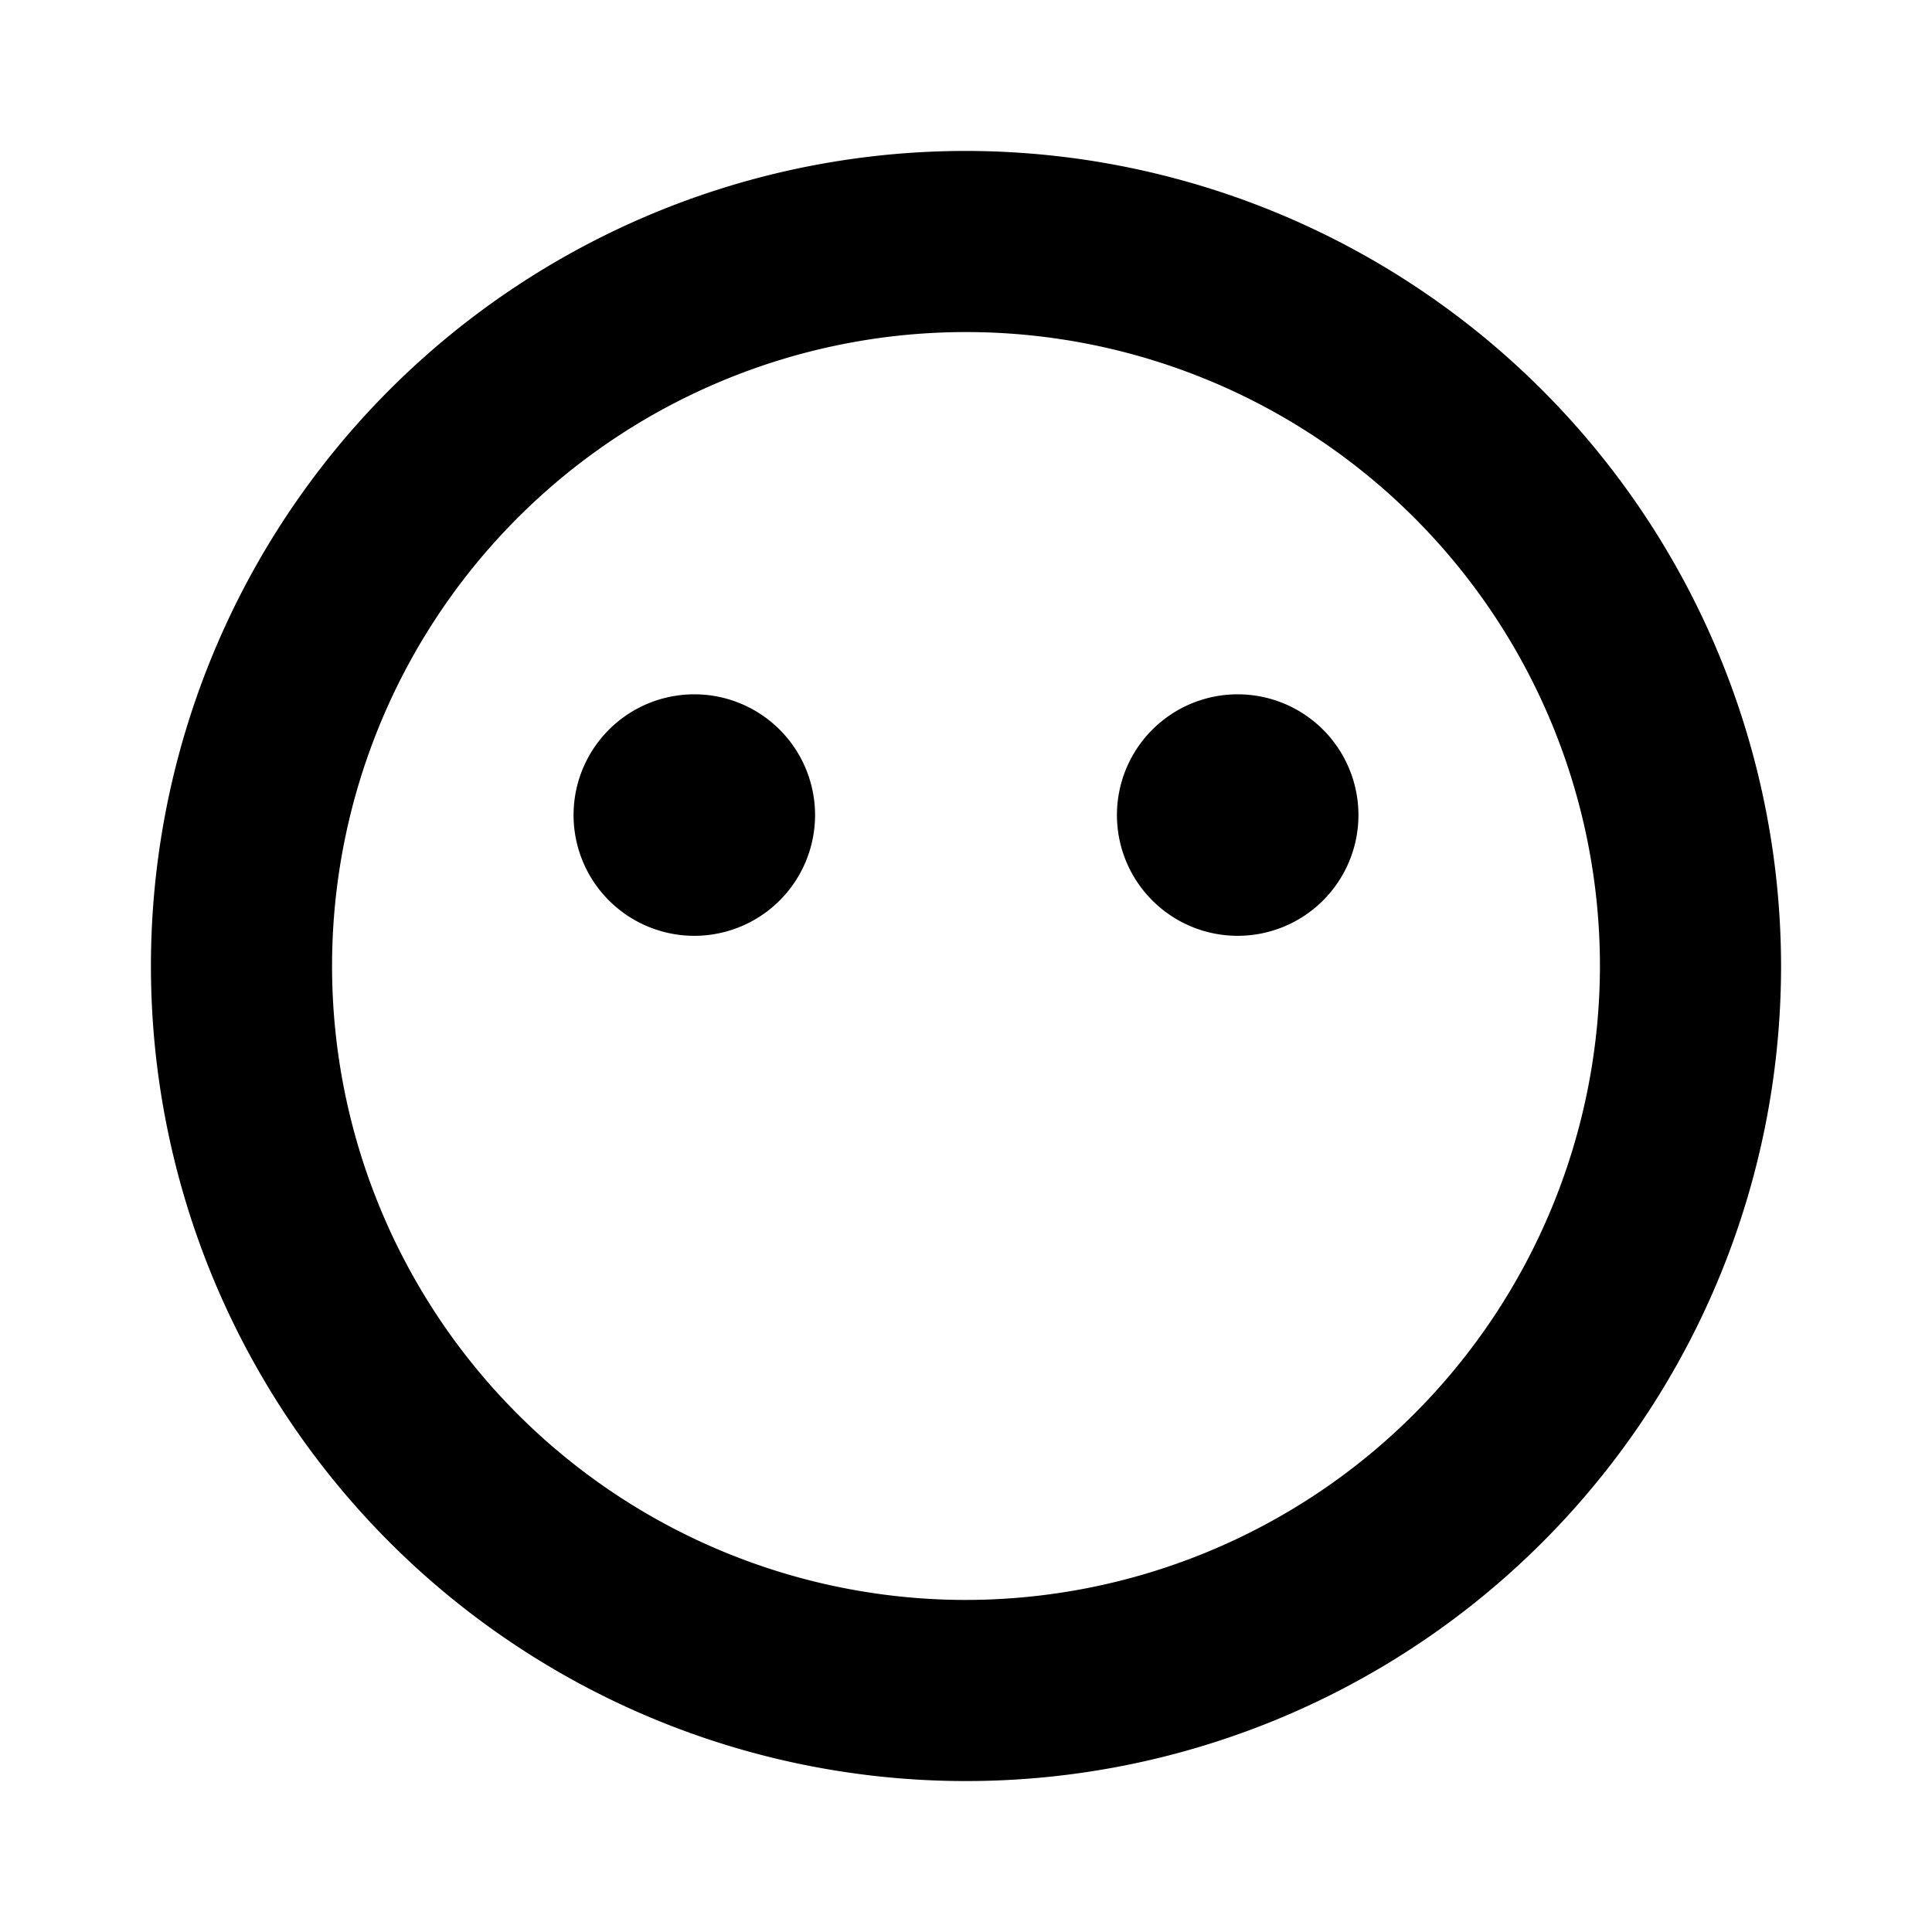
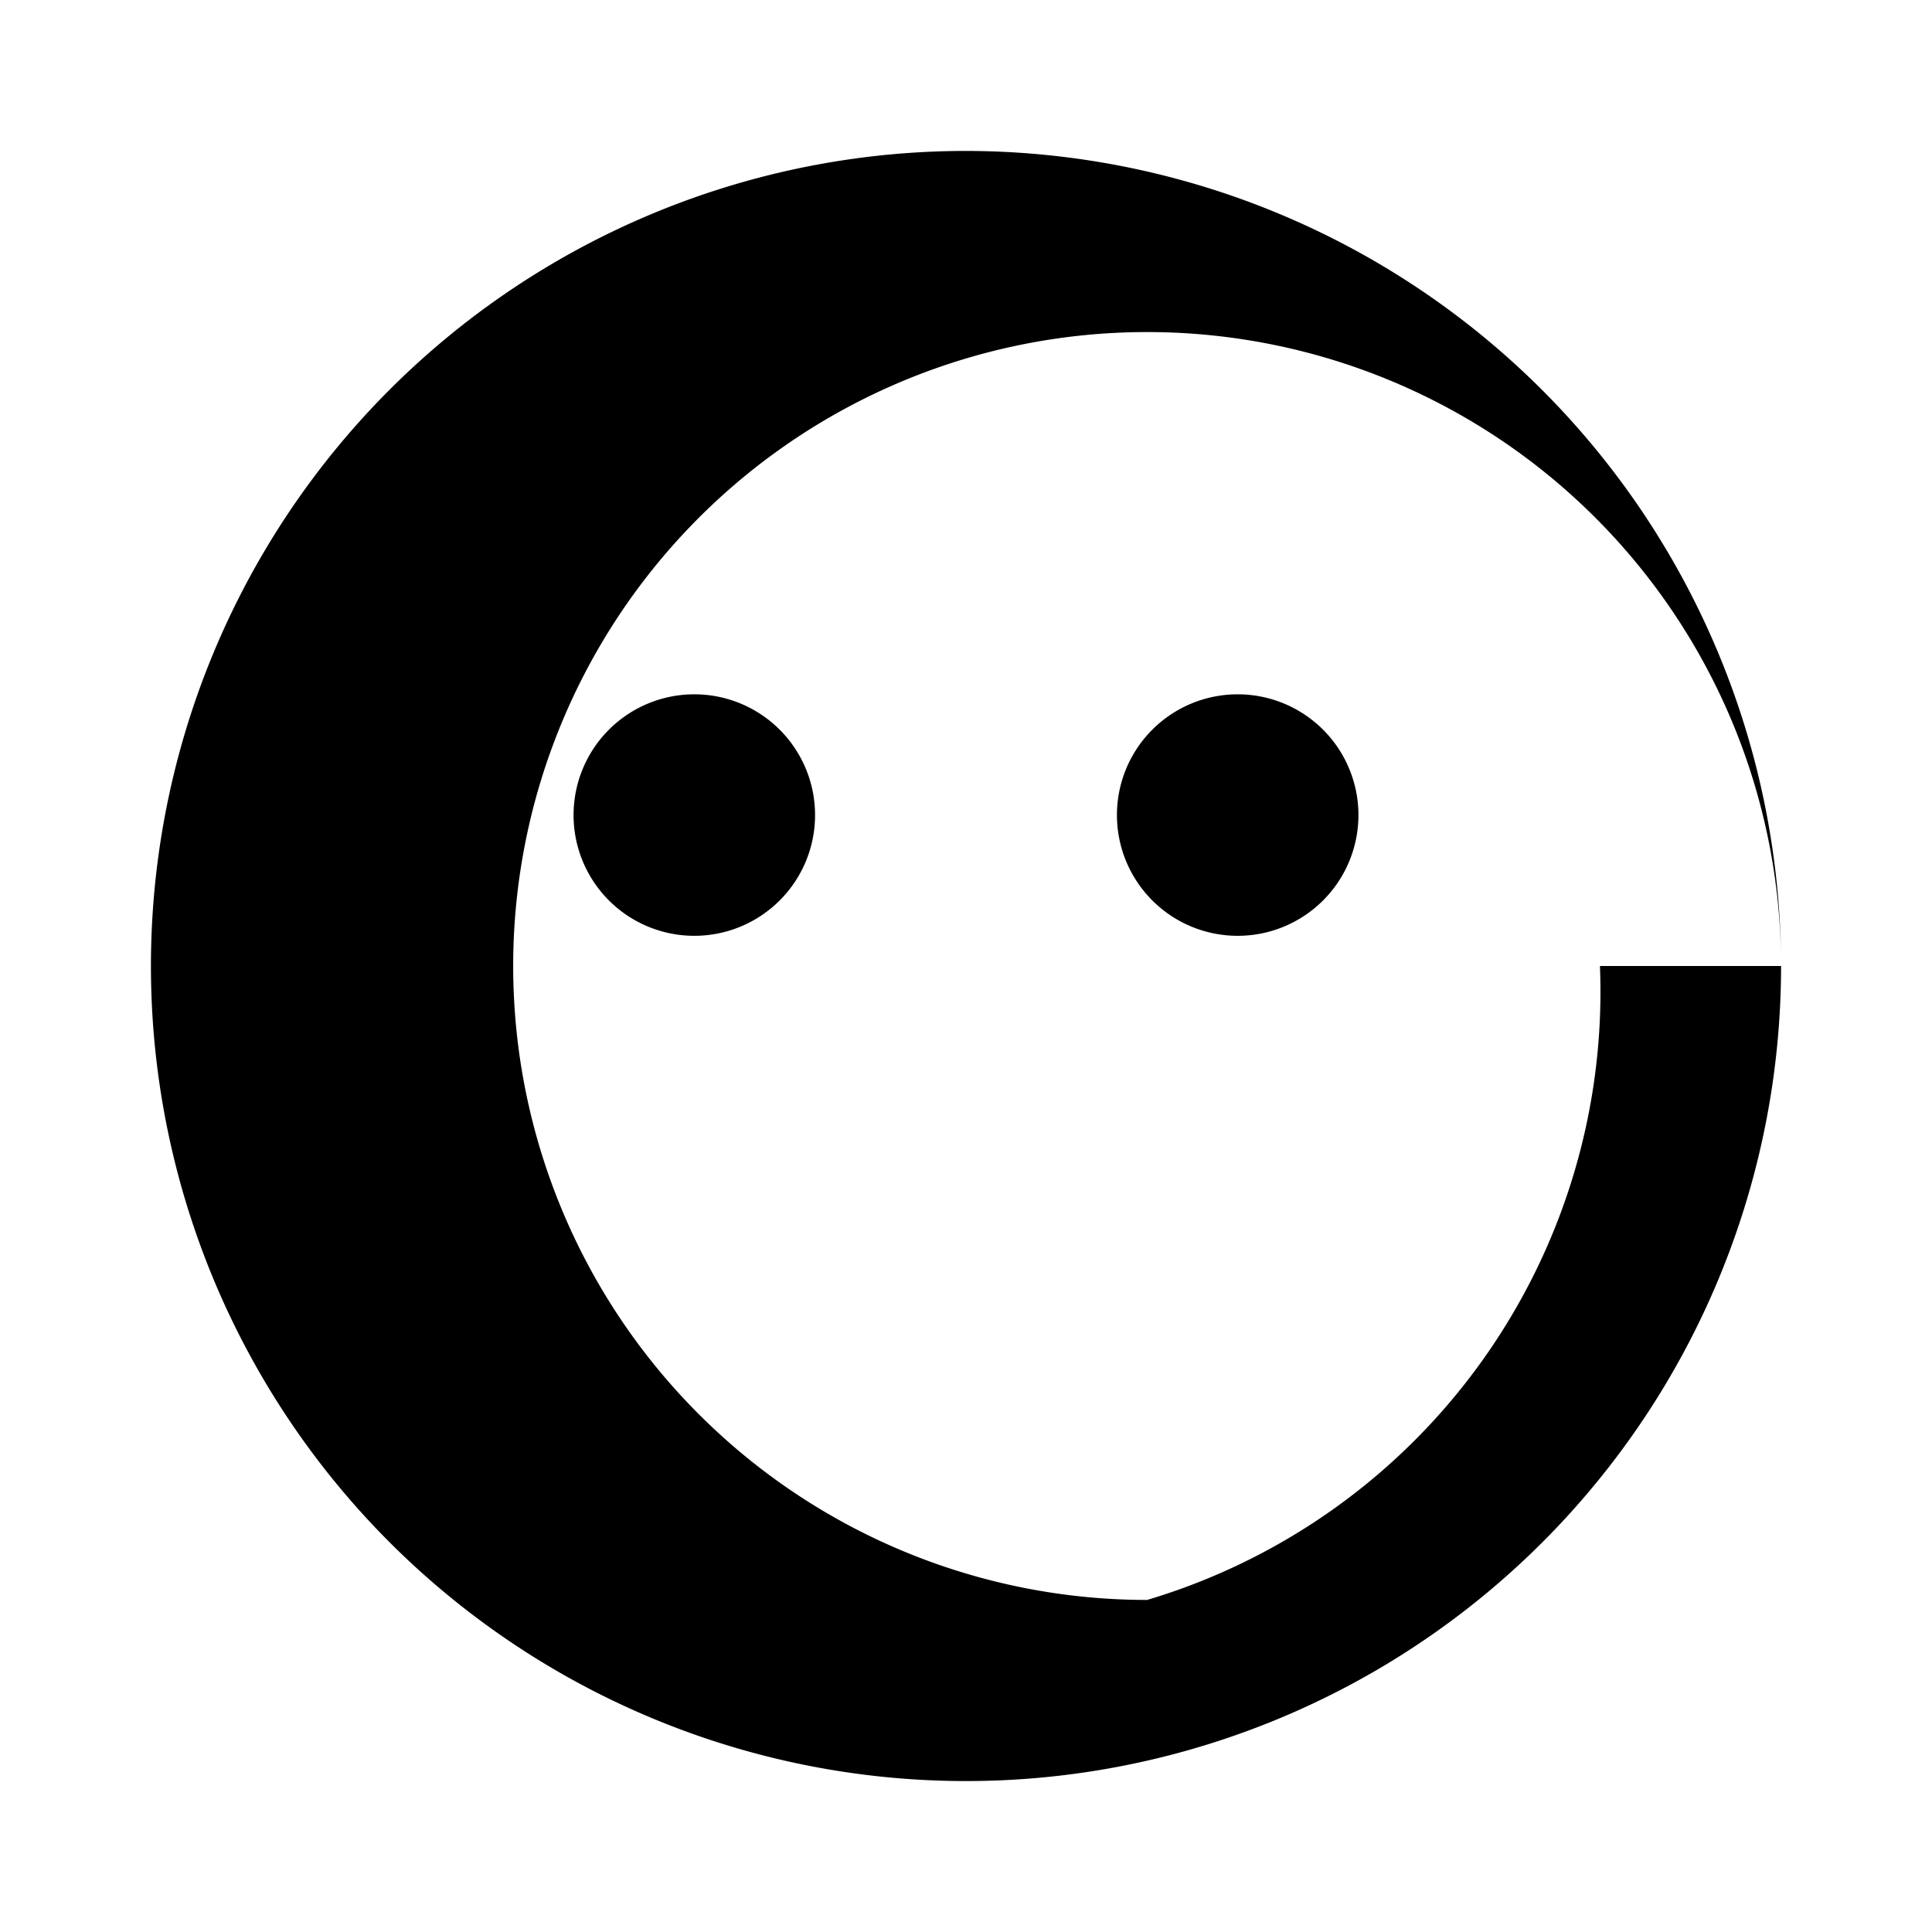
<svg xmlns="http://www.w3.org/2000/svg" fill="#000000" width="800px" height="800px" viewBox="0 0 256 256" id="Flat">
-   <path d="M108,108A16,16,0,1,1,92,92,16,16,0,0,1,108,108Zm56-16a16,16,0,1,0,16,16A16,16,0,0,0,164,92Zm72,36A108,108,0,1,1,128,20,108.122,108.122,0,0,1,236,128Zm-24,0a84,84,0,1,0-84,84A84.095,84.095,0,0,0,212,128Z" />
+   <path d="M108,108A16,16,0,1,1,92,92,16,16,0,0,1,108,108Zm56-16a16,16,0,1,0,16,16A16,16,0,0,0,164,92Zm72,36A108,108,0,1,1,128,20,108.122,108.122,0,0,1,236,128Za84,84,0,1,0-84,84A84.095,84.095,0,0,0,212,128Z" />
</svg>